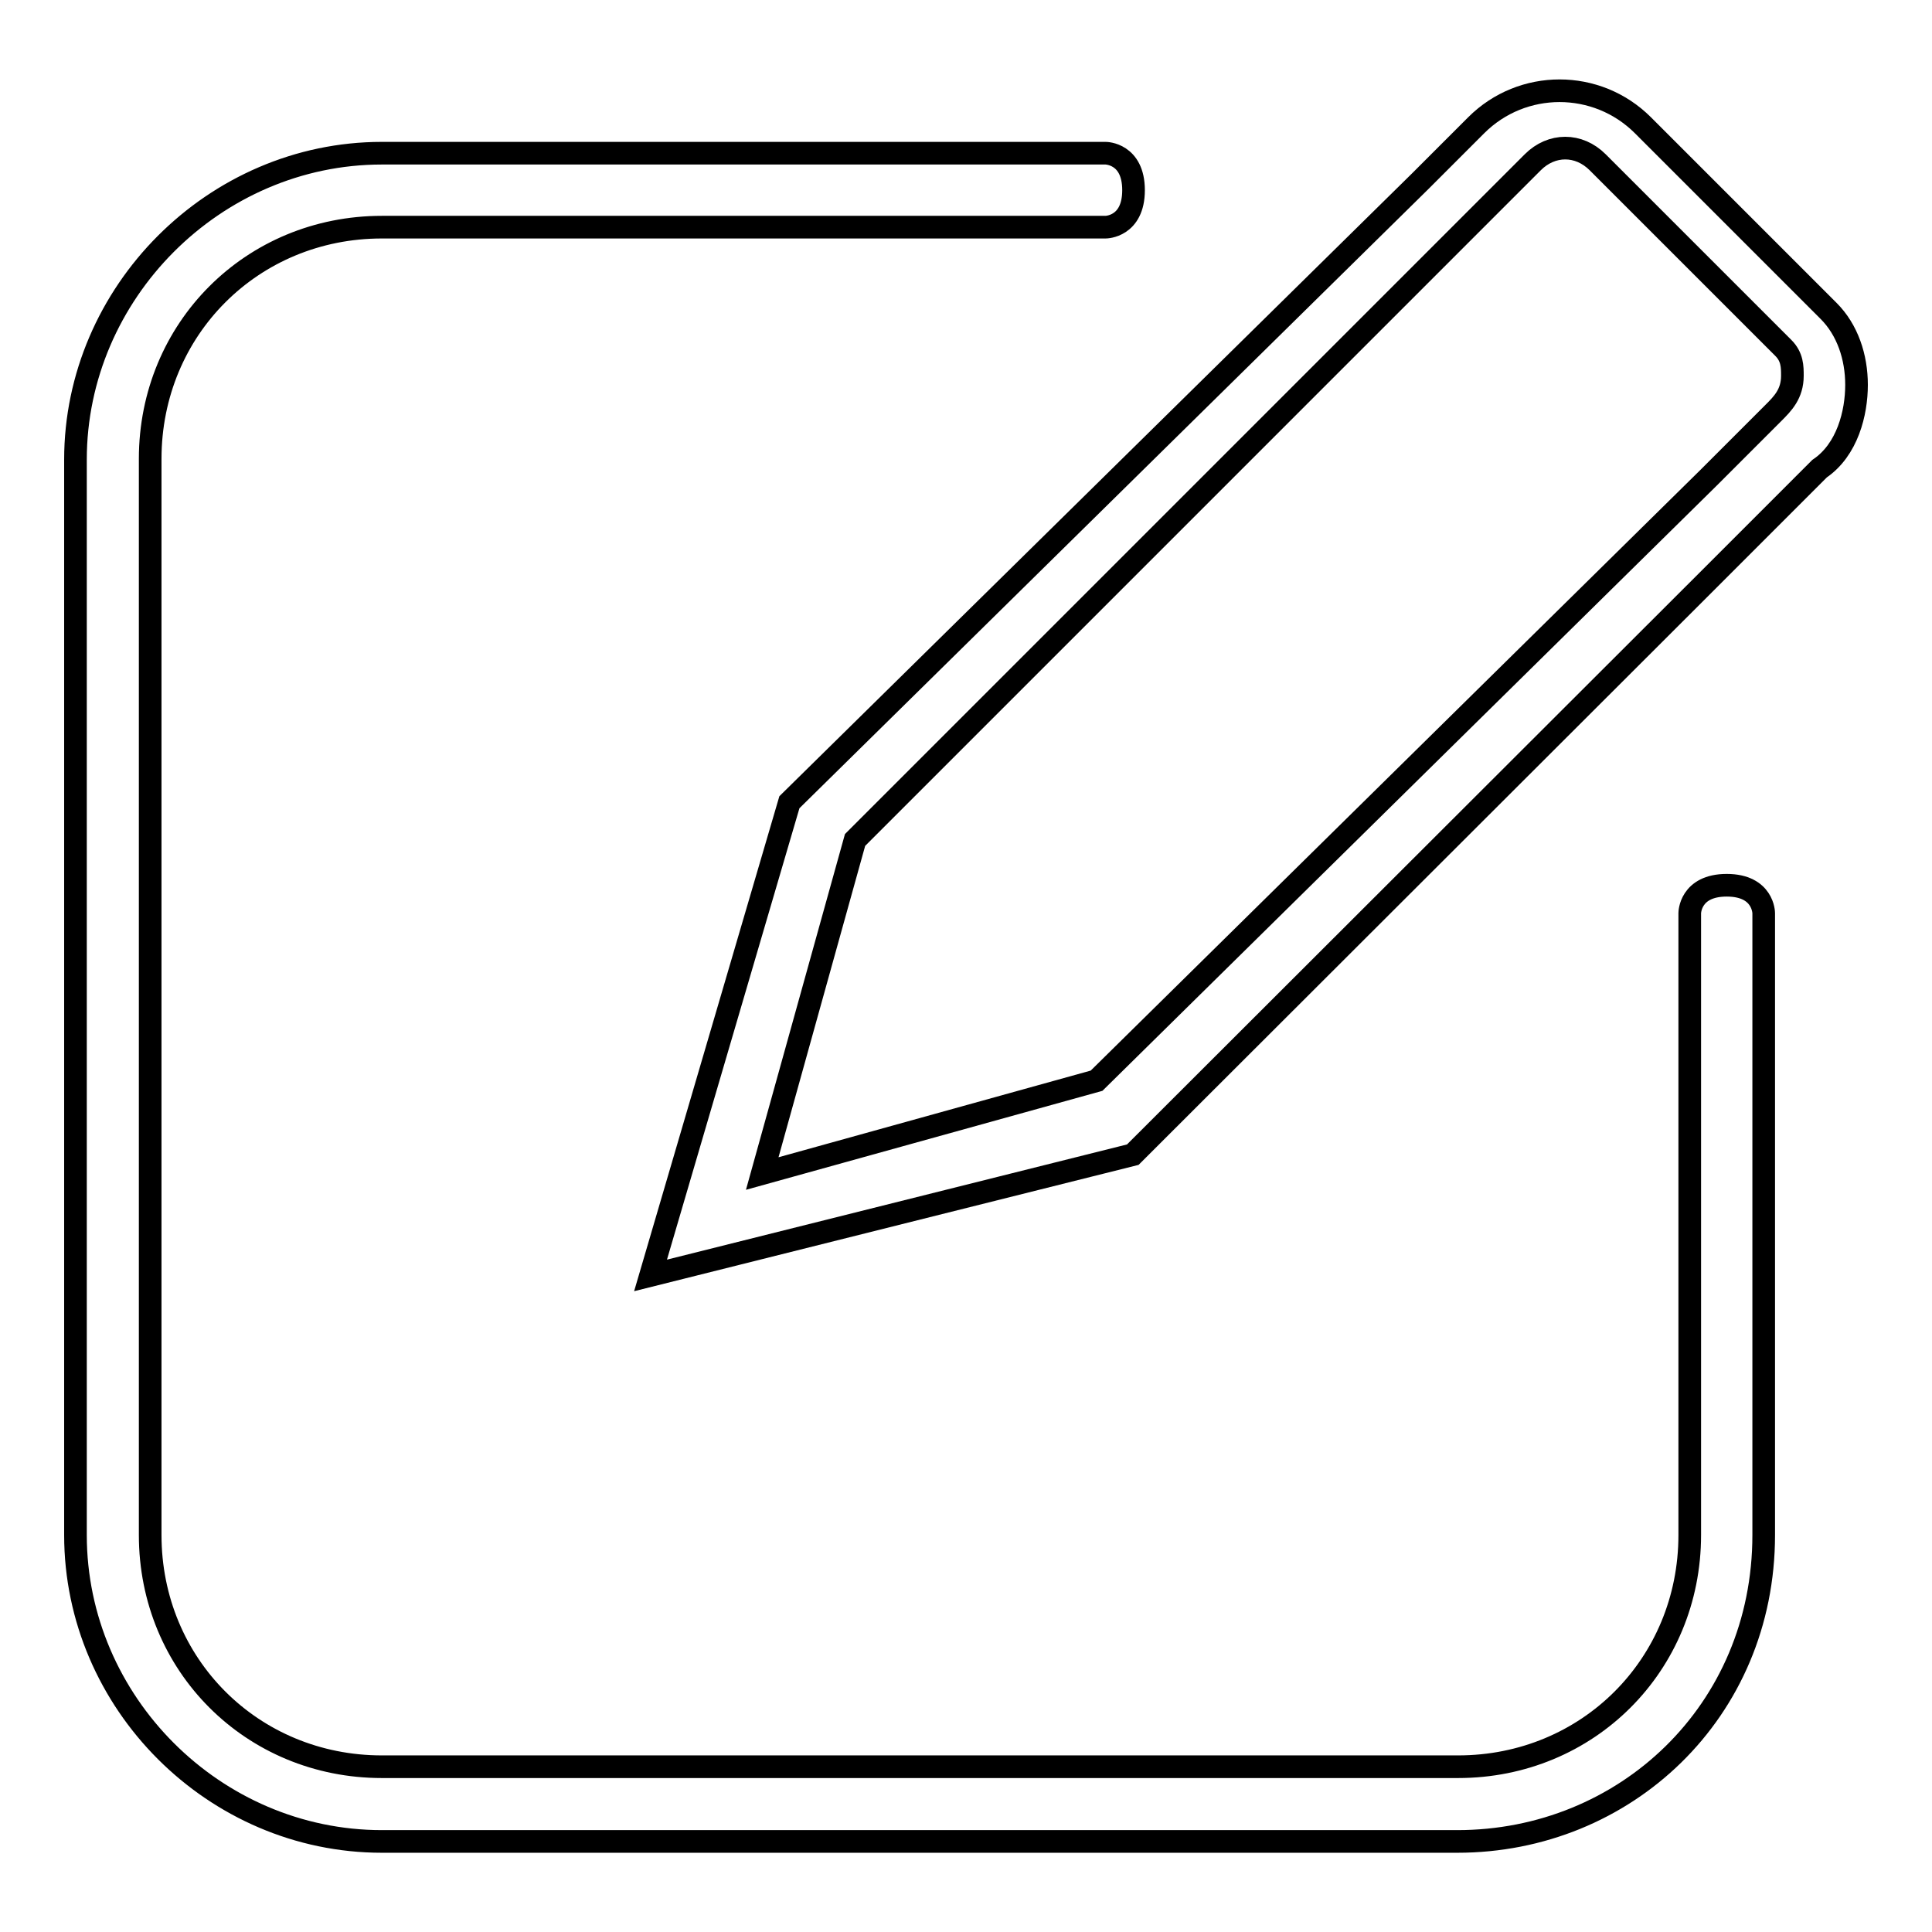
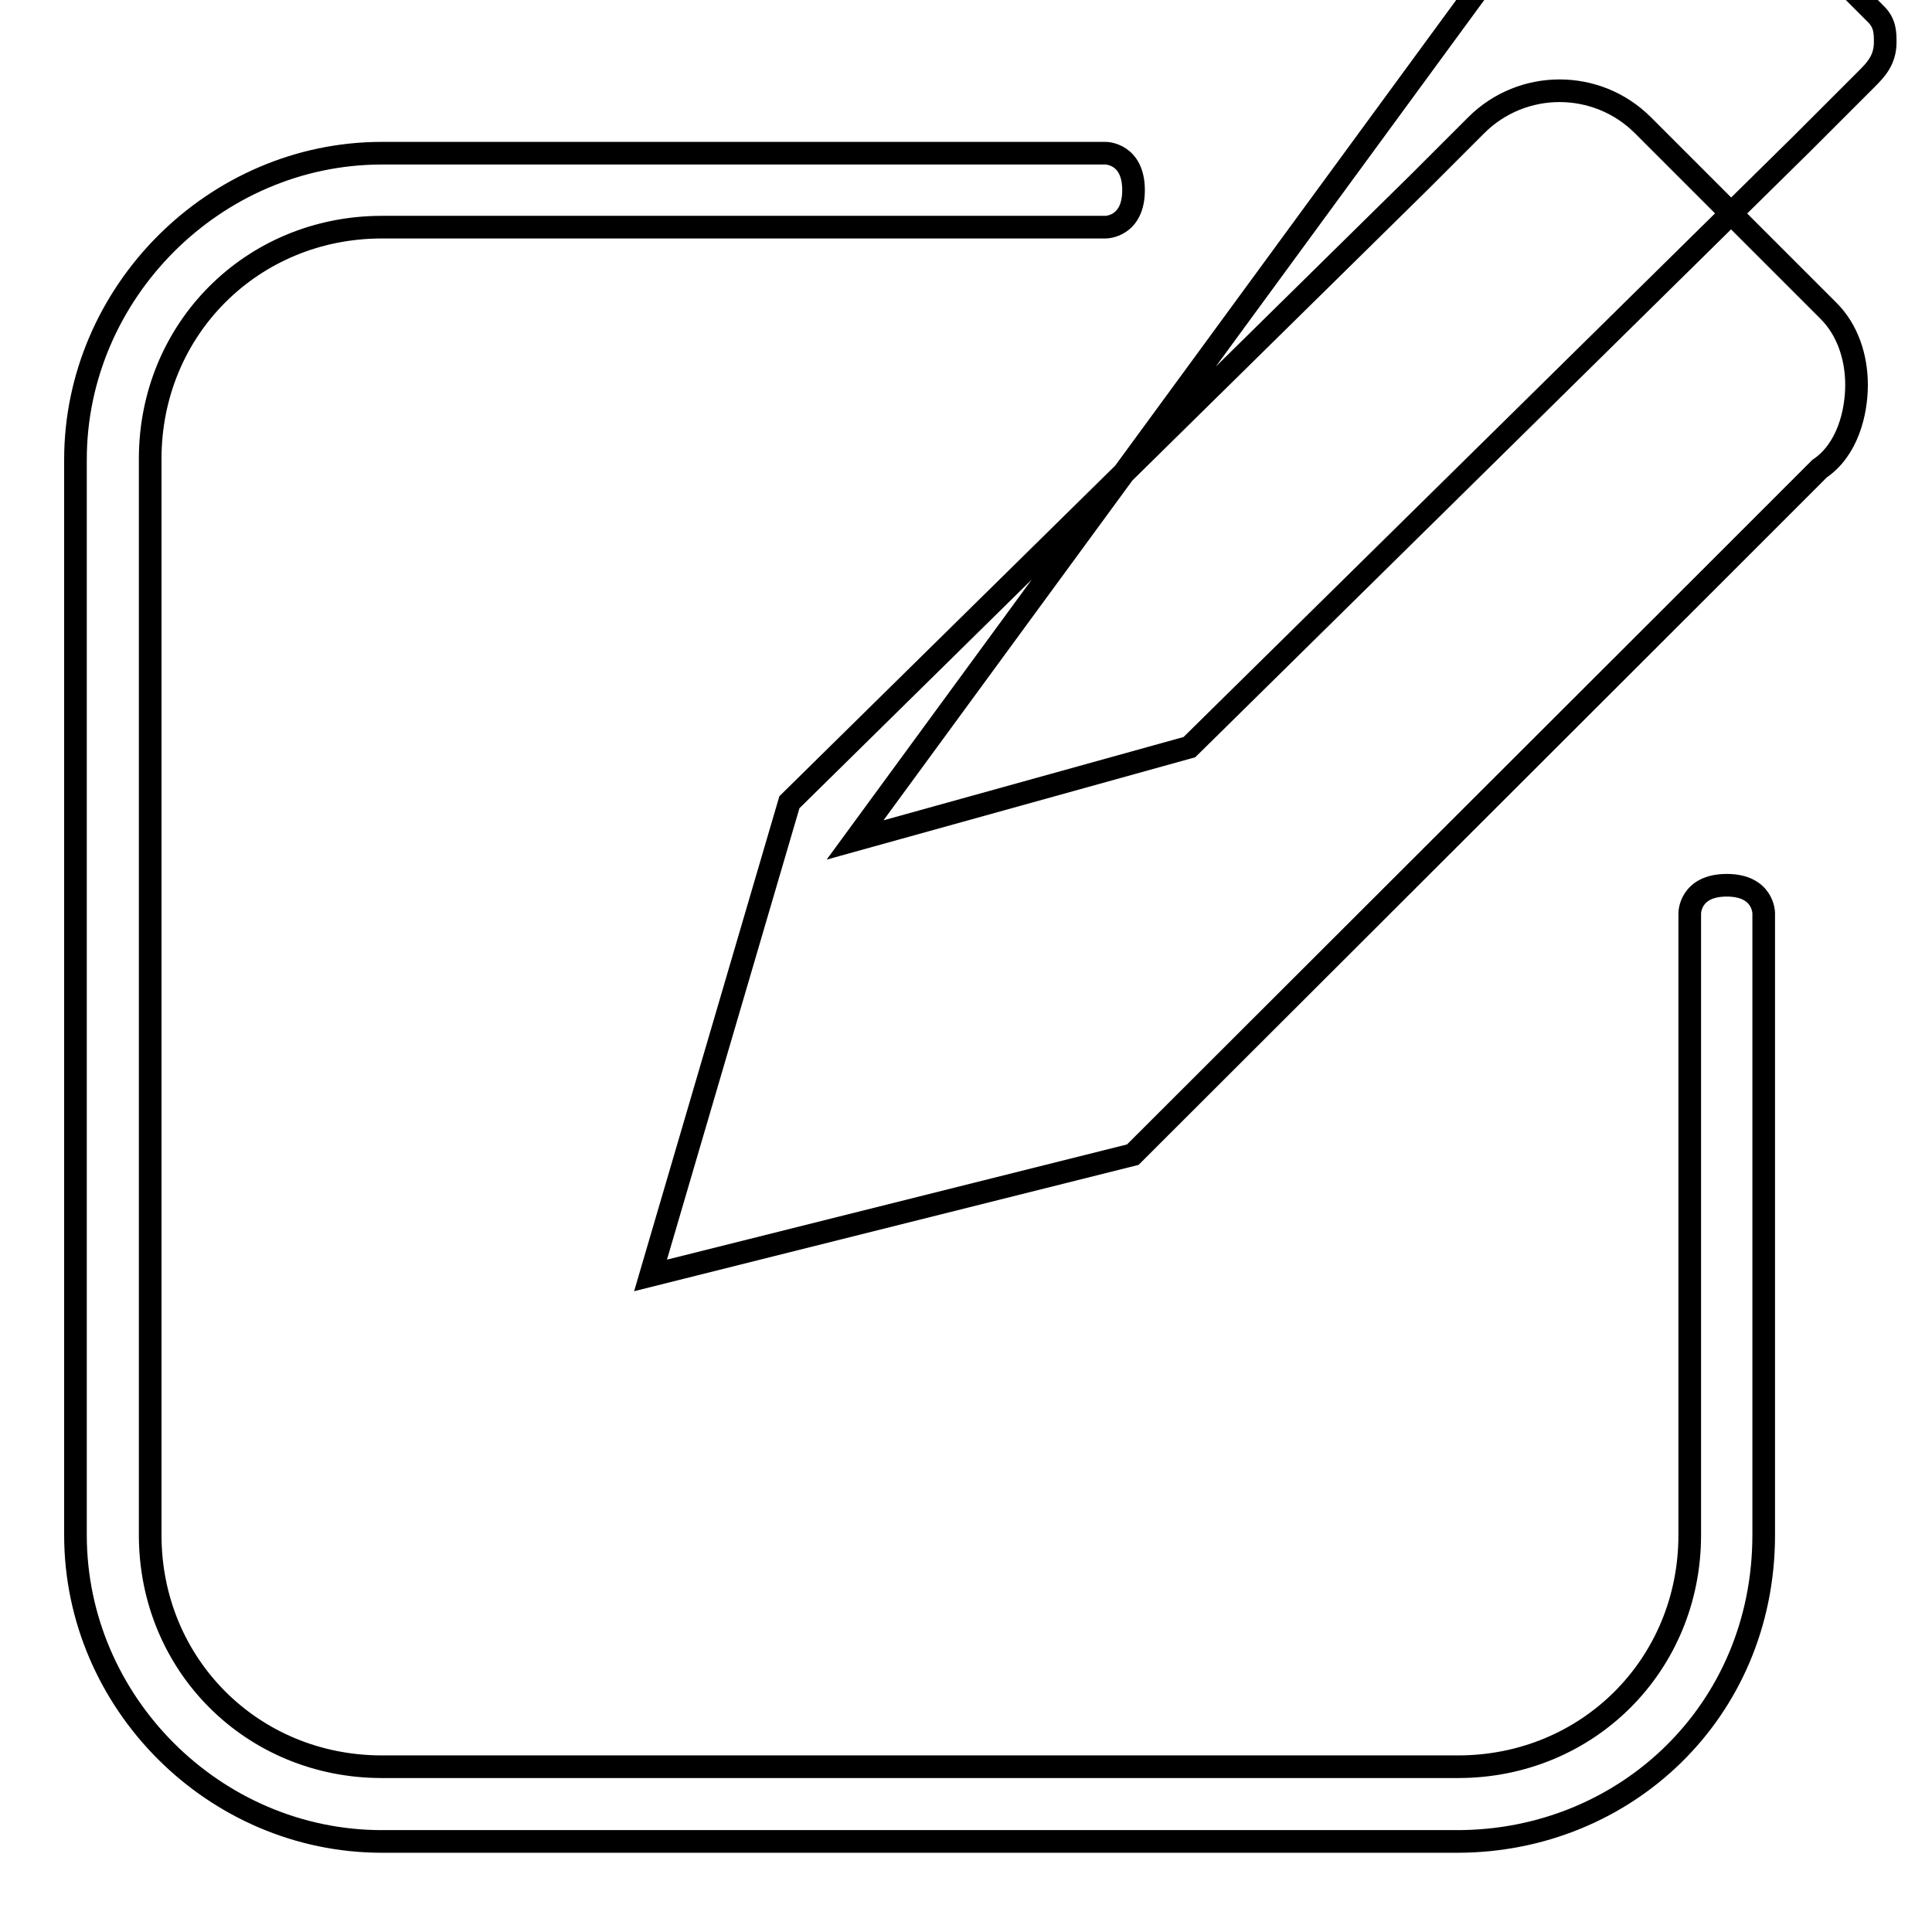
<svg xmlns="http://www.w3.org/2000/svg" version="1.1" x="0px" y="0px" viewBox="0 0 256 256" enable-background="new 0 0 256 256" xml:space="preserve">
  <g>
-     <path stroke-width="3" fill-opacity="0" stroke="#000000" d="M193.1,244H50.6C28.4,244,10,225.6,10,203.4V60.9c0-22.1,18.4-40.6,40.6-40.6h95.9c0,0,3.7,0,3.7,4.9 c0,4.9-3.7,4.9-3.7,4.9H50.6c-17.2,0-30.7,13.5-30.7,30.7v142.6c0,17.2,13.5,30.7,30.7,30.7h142.6c17.2,0,30.7-13.5,30.7-30.7 v-82.4c0,0,0-3.7,4.9-3.7c4.9,0,4.9,3.7,4.9,3.7v82.4C233.7,226.8,215.3,244,193.1,244L193.1,244z M86.2,169l18.4-62.7L188.2,24 l7.4-7.4c6.1-6.1,16-6.1,22.1,0l24.6,24.6c2.5,2.5,3.7,6.1,3.7,9.8s-1.2,8.6-4.9,11.1l-14.8,14.8L150.1,153L86.2,169z M113.3,111.3 L101,155.5l44.3-12.3l81.1-79.9l8.6-8.6c1.2-1.2,2.5-2.5,2.5-4.9c0-1.2,0-2.5-1.2-3.7l-24.6-24.6c-2.5-2.5-6.1-2.5-8.6,0 l-14.8,14.8L113.3,111.3z" />
+     <path stroke-width="3" fill-opacity="0" stroke="#000000" d="M193.1,244H50.6C28.4,244,10,225.6,10,203.4V60.9c0-22.1,18.4-40.6,40.6-40.6h95.9c0,0,3.7,0,3.7,4.9 c0,4.9-3.7,4.9-3.7,4.9H50.6c-17.2,0-30.7,13.5-30.7,30.7v142.6c0,17.2,13.5,30.7,30.7,30.7h142.6c17.2,0,30.7-13.5,30.7-30.7 v-82.4c0,0,0-3.7,4.9-3.7c4.9,0,4.9,3.7,4.9,3.7v82.4C233.7,226.8,215.3,244,193.1,244L193.1,244z M86.2,169l18.4-62.7L188.2,24 l7.4-7.4c6.1-6.1,16-6.1,22.1,0l24.6,24.6c2.5,2.5,3.7,6.1,3.7,9.8s-1.2,8.6-4.9,11.1l-14.8,14.8L150.1,153L86.2,169z M113.3,111.3 l44.3-12.3l81.1-79.9l8.6-8.6c1.2-1.2,2.5-2.5,2.5-4.9c0-1.2,0-2.5-1.2-3.7l-24.6-24.6c-2.5-2.5-6.1-2.5-8.6,0 l-14.8,14.8L113.3,111.3z" />
  </g>
</svg>